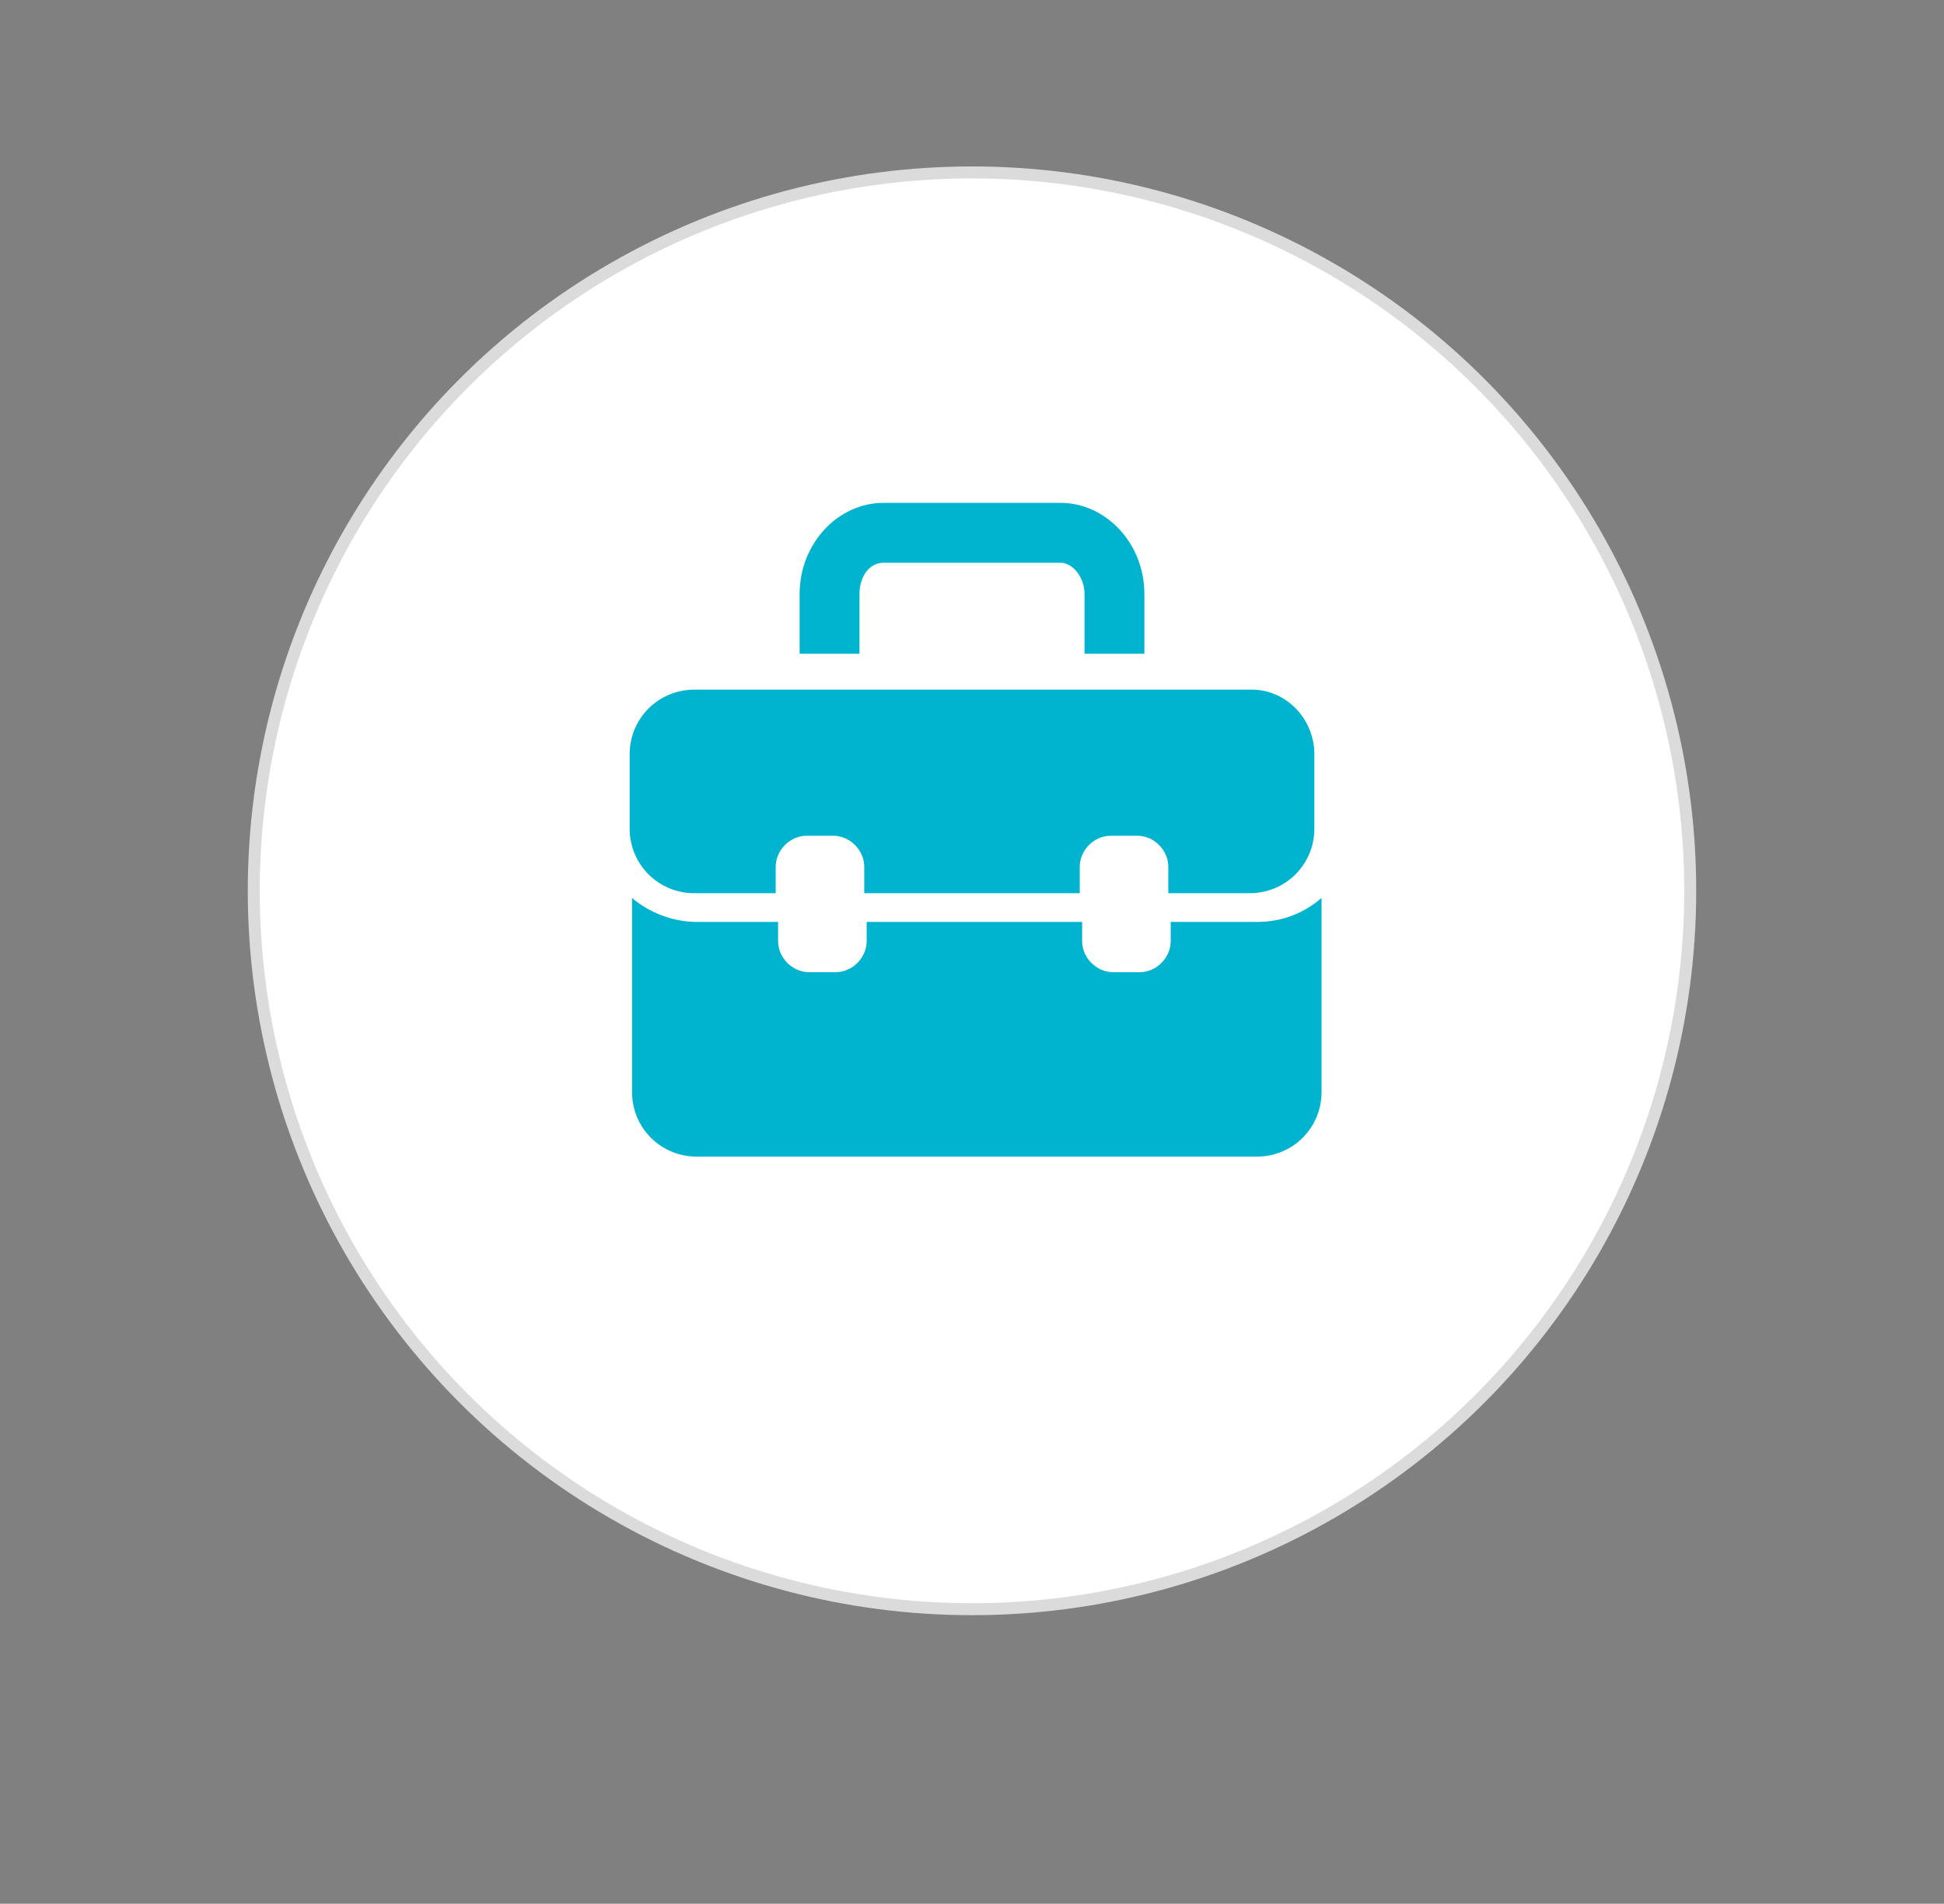
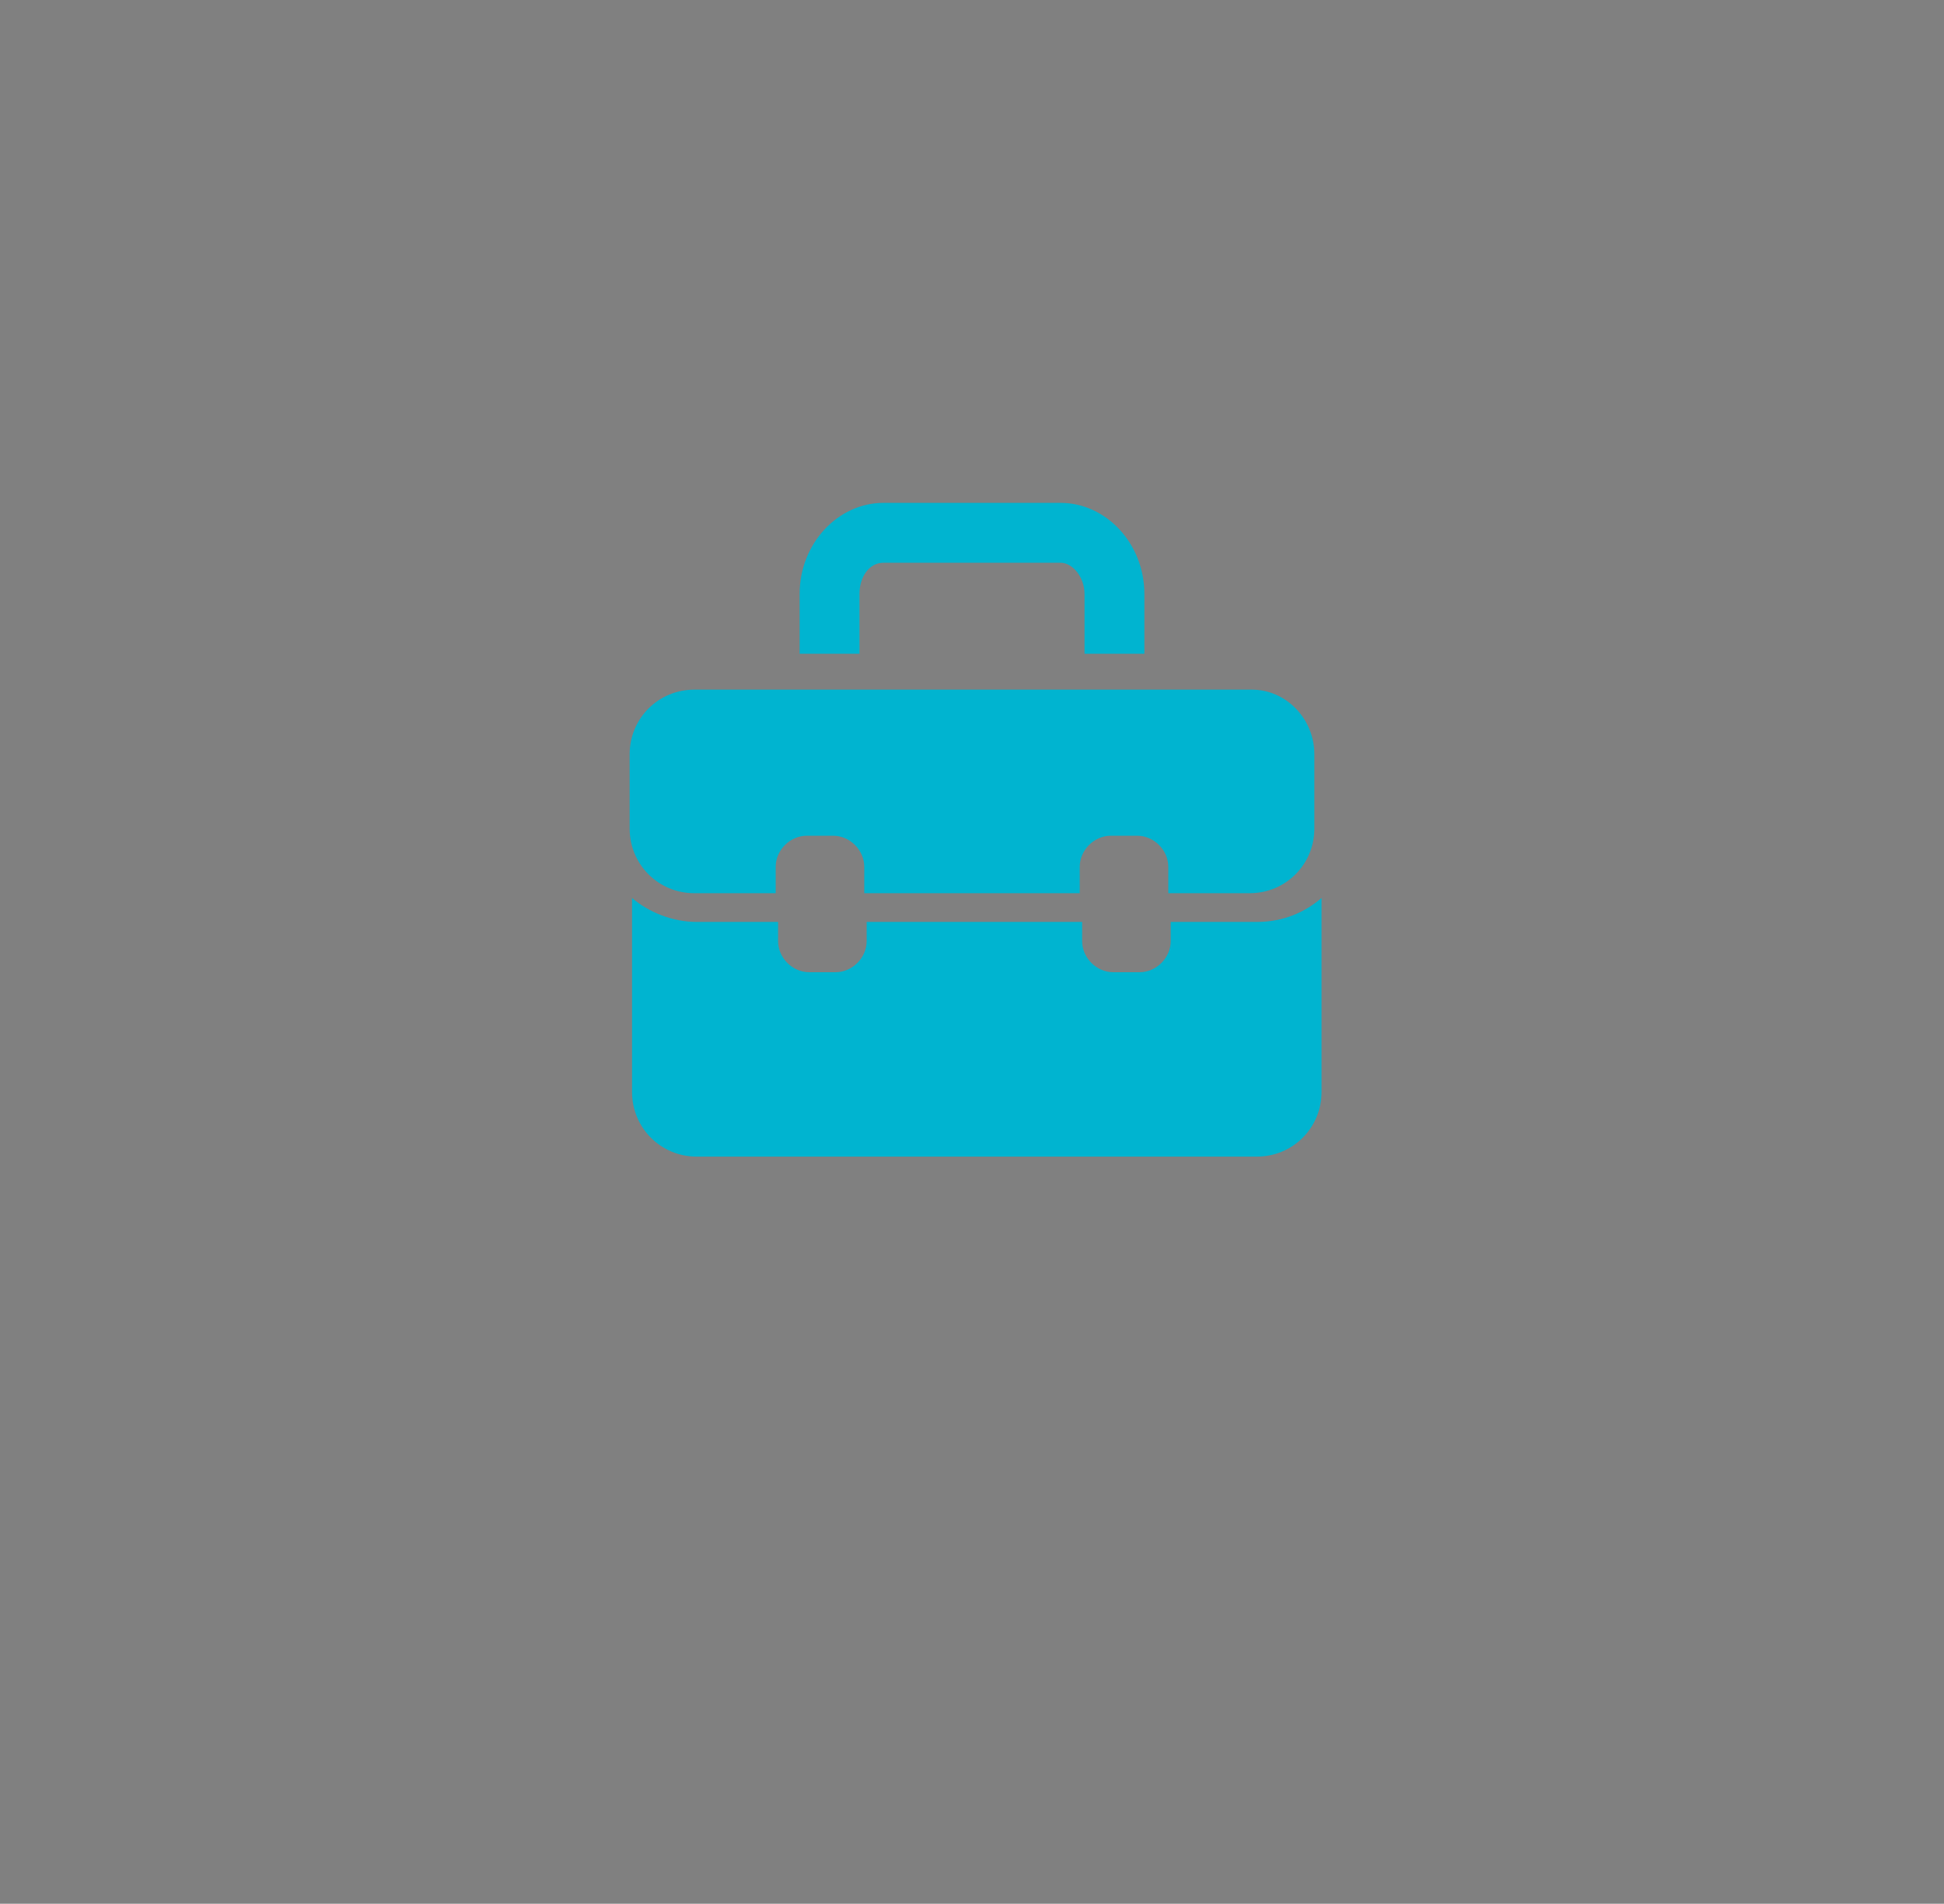
<svg xmlns="http://www.w3.org/2000/svg" version="1.1" id="Layer_1" x="0px" y="0px" viewBox="0 0 81.2 79.5" style="enable-background:new 0 0 81.2 79.5;" xml:space="preserve">
  <rect x="0" y="0" width="81.2" height="79.5" fill="#808080" stroke="none" />
  <style type="text/css"> .st0{fill:#4D4D4D;} .st1{fill:#FFFFFF;stroke:#DBDBDB;stroke-width:0.5;stroke-miterlimit:10;} .st2{display:none;} .st3{display:inline;fill:#00B4D0;stroke:#FFFFFF;stroke-width:17.858;stroke-miterlimit:10;} .st4{display:inline;fill:#00B4D0;stroke:#FFFFFF;stroke-width:17.008;stroke-miterlimit:10;} .st5{fill:#00B4D0;} </style>
-   <path class="st0" d="M545.8,297.7v11.6c0,5.5-4.5,10-10,10h-12.9v-4.2c0-2.8-2.2-5-5-5h-4.1c-2.8,0-5,2.2-5,5v4.2h-33.9v-4.2 c0-2.8-2.2-5-5-5h-4.1c-2.8,0-5,2.2-5,5v4.2H448c-5.5,0-10-4.5-10-10v-11.6c0-5.5,4.5-10,10-10h16.8h9.6h35h9.6h3.4h13.4 C541.3,287.7,545.8,292.2,545.8,297.7z M474.4,272.6c0-2.6,1.7-4.8,3.6-4.8h27.8c2,0,3.6,2.2,3.6,4.8v9.5h9.6v-9.5 c0-7.9-5.9-14.3-13.2-14.3H478c-7.3,0-13.2,6.4-13.2,14.3v9.5h9.6V272.6z M522.9,324.3v3.2c0,2.8-2.2,5-5,5h-4.1c-2.8,0-5-2.2-5-5 v-3.2h-33.9v3.2c0,2.8-2.2,5-5,5h-4.1c-2.8,0-5-2.2-5-5v-3.2H448c-3.8,0-7.3-1.5-10-3.9v30.5c0,5.5,4.5,10,10,10h87.8 c5.5,0,10-4.5,10-10v-30.5c-2.7,2.4-6.2,3.9-10,3.9H522.9z" />
-   <circle class="st1" cx="40.6" cy="37.2" r="30" />
  <g class="st2">
-     <circle class="st3" cx="40.6" cy="30.9" r="4.5" />
    <path class="st4" d="M50.1,48v-6c0-1.9-1.6-3.5-3.5-3.5h-12c-1.9,0-3.5,1.6-3.5,3.5v6" />
  </g>
  <path class="st5" d="M54.9,31.5v3.1c0,1.5-1.2,2.7-2.7,2.7h-3.4v-1.1c0-0.7-0.6-1.3-1.3-1.3h-1.1c-0.7,0-1.3,0.6-1.3,1.3v1.1h-9 v-1.1c0-0.7-0.6-1.3-1.3-1.3h-1.1c-0.7,0-1.3,0.6-1.3,1.3v1.1h-3.4c-1.5,0-2.7-1.2-2.7-2.7v-3.1c0-1.5,1.2-2.7,2.7-2.7h4.5h2.5h9.3 h2.5h0.9h3.6C53.7,28.8,54.9,30,54.9,31.5z M35.9,24.8c0-0.7,0.4-1.3,1-1.3h7.4c0.5,0,1,0.6,1,1.3v2.5h2.5v-2.5 c0-2.1-1.6-3.8-3.5-3.8h-7.4c-1.9,0-3.5,1.7-3.5,3.8v2.5h2.5V24.8z M48.9,38.5v0.8c0,0.7-0.6,1.3-1.3,1.3h-1.1 c-0.7,0-1.3-0.6-1.3-1.3v-0.8h-9v0.8c0,0.7-0.6,1.3-1.3,1.3h-1.1c-0.7,0-1.3-0.6-1.3-1.3v-0.8h-3.4c-1,0-2-0.4-2.7-1v8.1 c0,1.5,1.2,2.7,2.7,2.7h23.4c1.5,0,2.7-1.2,2.7-2.7v-8.1c-0.7,0.6-1.6,1-2.7,1H48.9z" />
</svg>